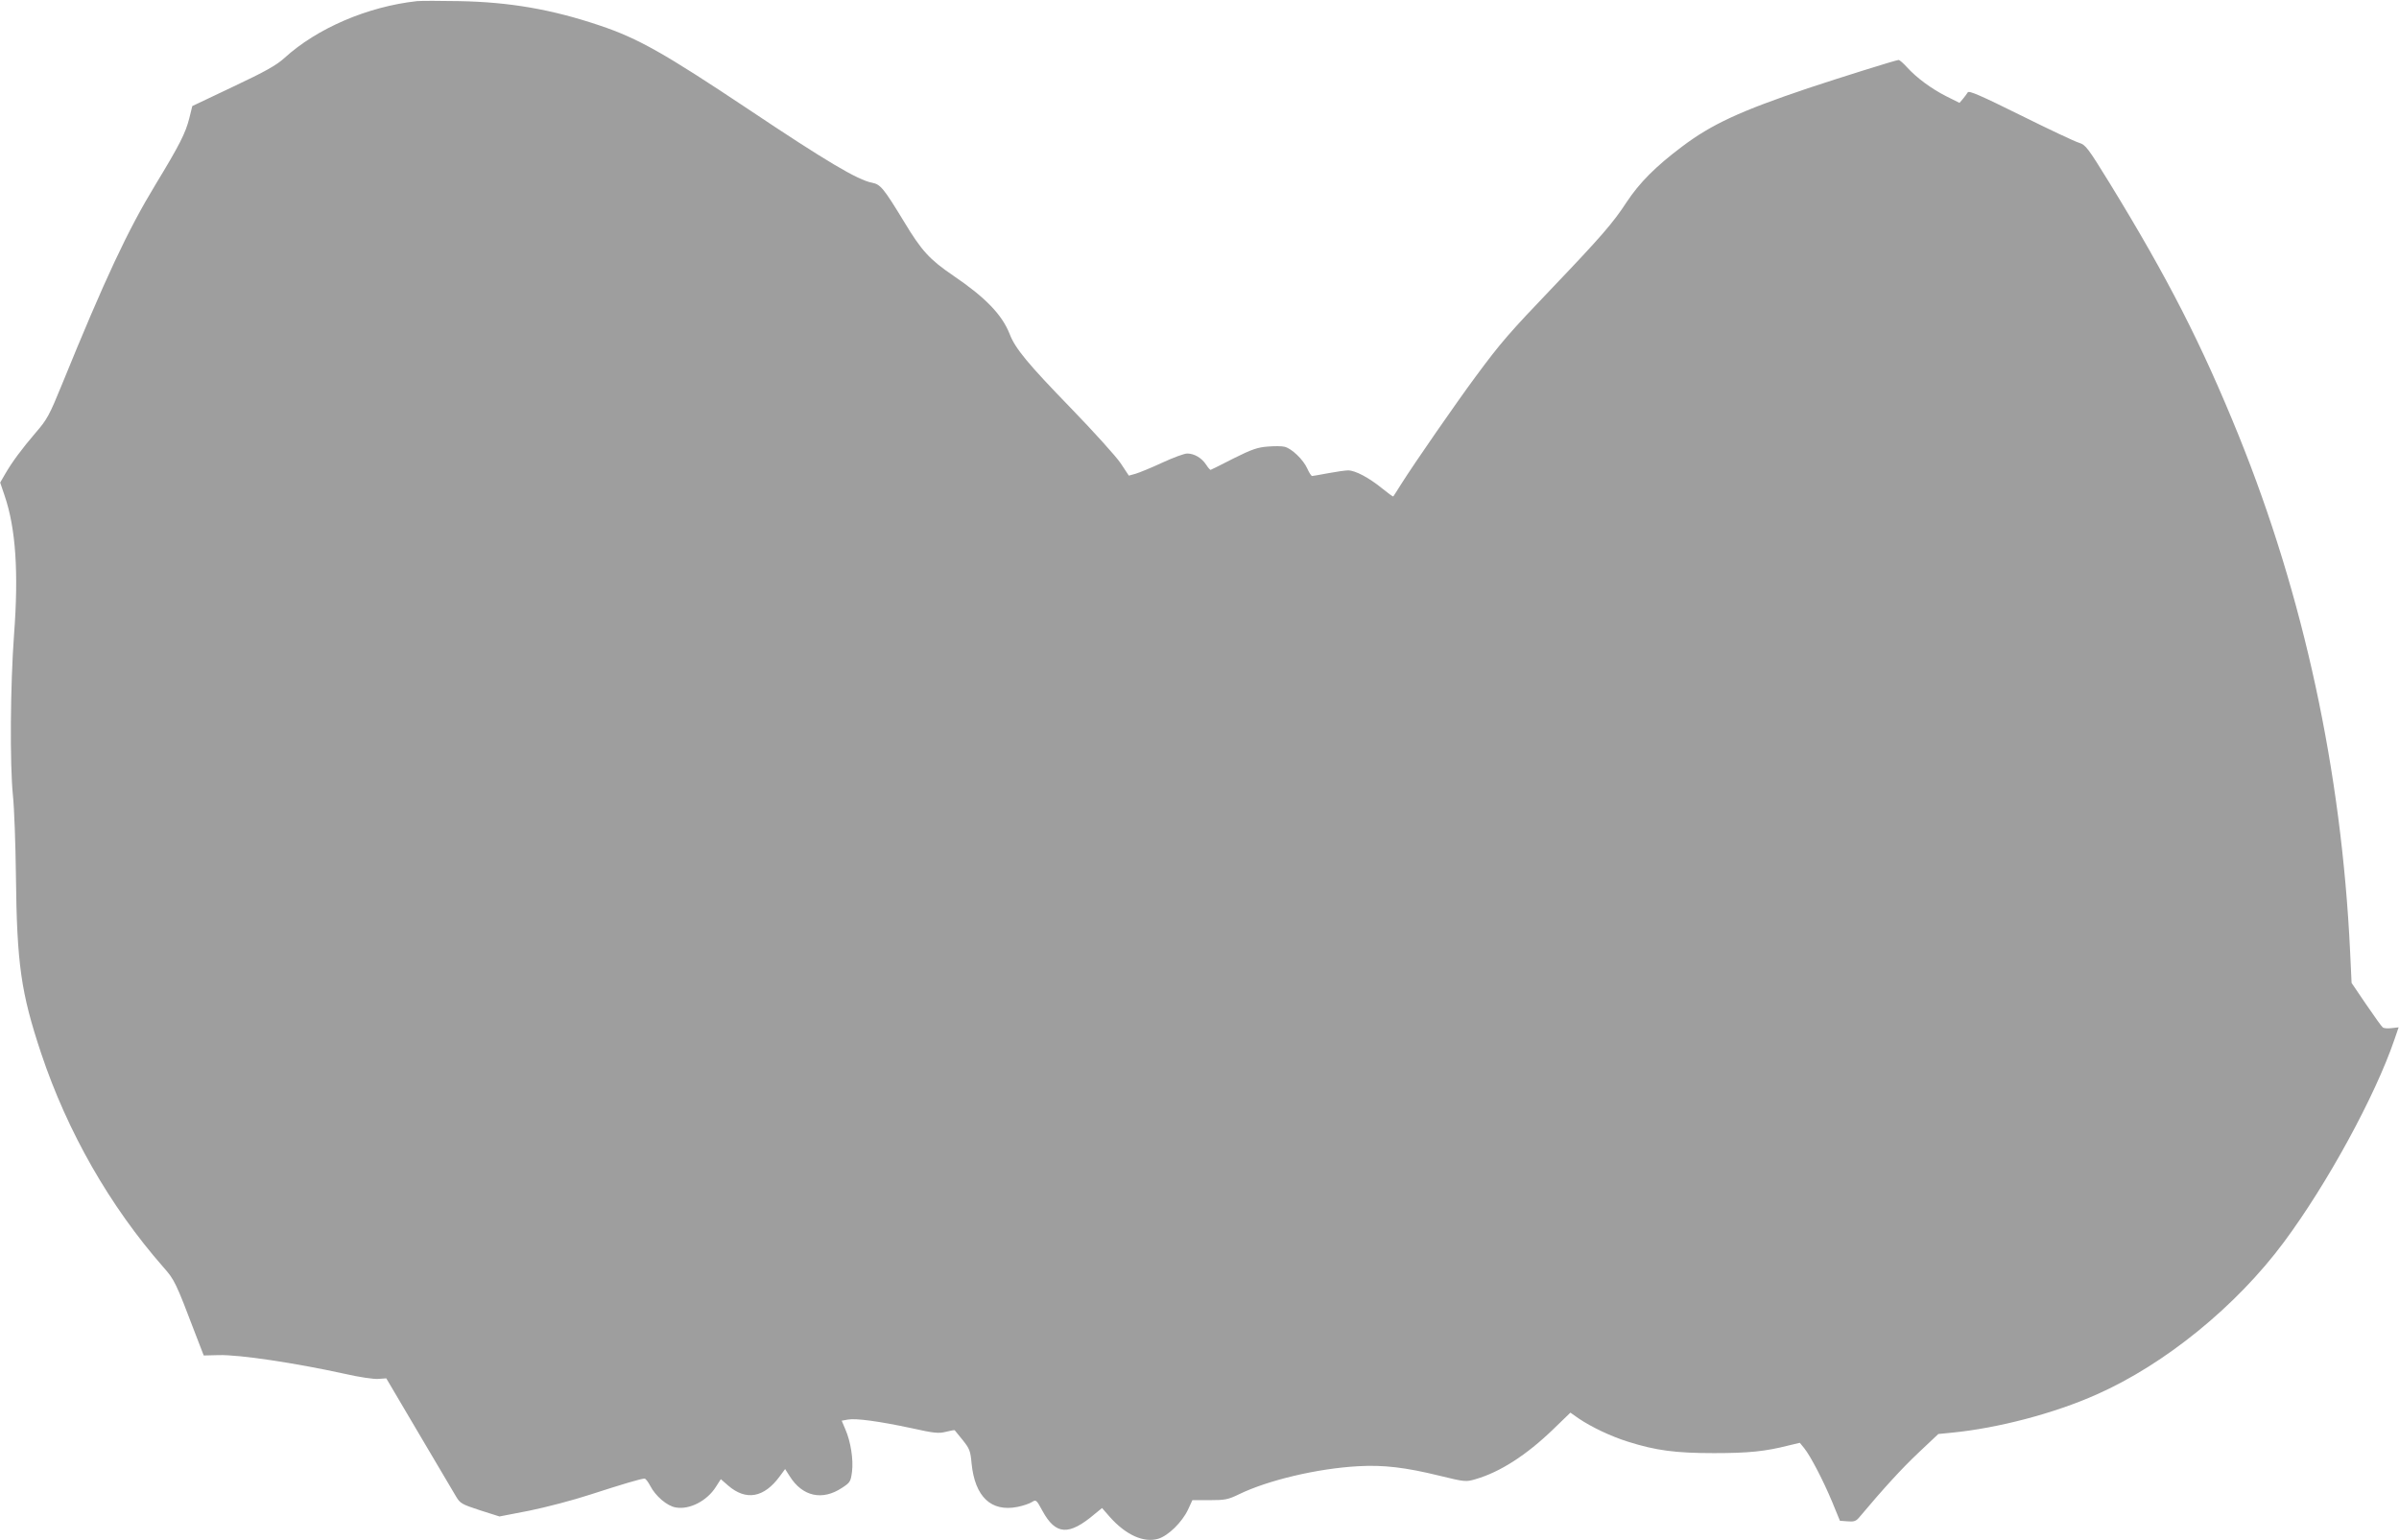
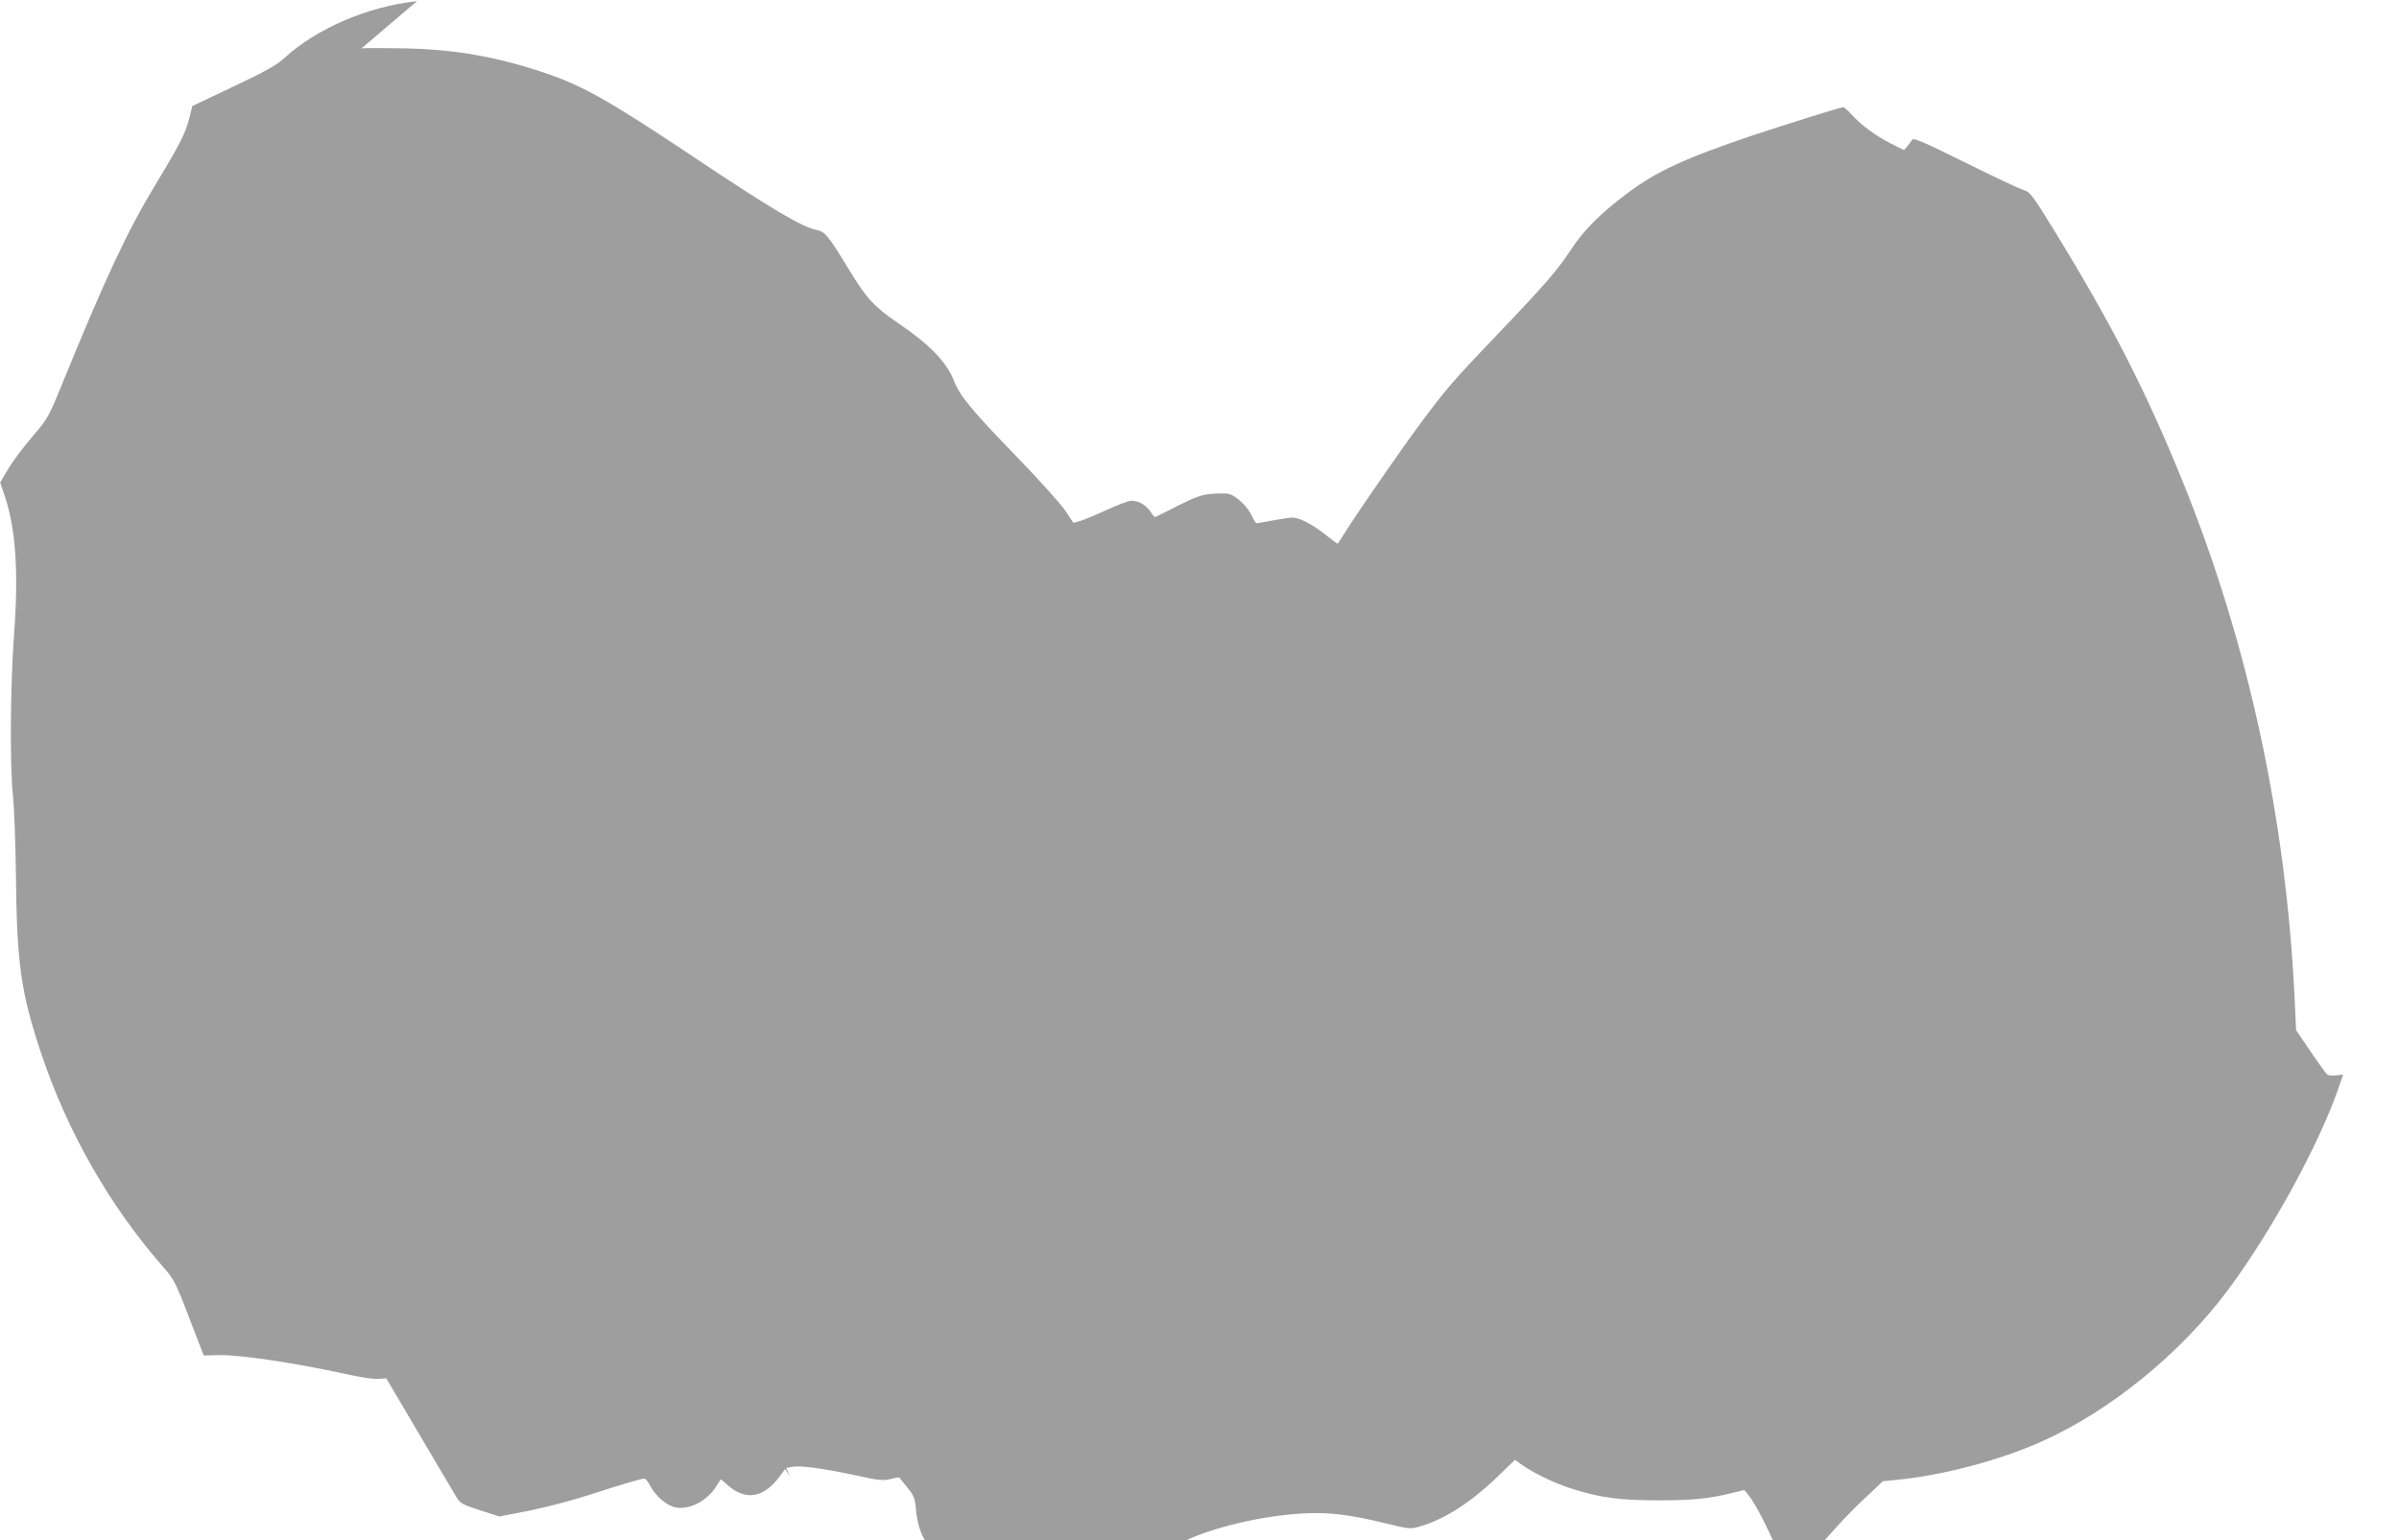
<svg xmlns="http://www.w3.org/2000/svg" version="1.0" width="1280pt" height="822pt" viewBox="0 0 1280 822" preserveAspectRatio="xMidYMid meet">
  <g transform="translate(0,822) scale(0.1,-0.1)" fill="#9e9e9e" stroke="none">
-     <path d="M2225 8214 c-264 -29 -534 -145 -708 -304 -42 -38 -102 -72 -272 -152 l-219 -104 -16 -65 c-20 -79 -51 -141 -181 -355 -148 -244 -268 -500 -499 -1067 -66 -162 -79 -186 -139 -255 -76 -89 -127 -158 -164 -222 l-26 -45 24 -71 c59 -173 75 -409 50 -739 -20 -272 -23 -691 -6 -860 7 -66 14 -259 16 -430 5 -470 27 -622 134 -944 141 -422 367 -817 652 -1142 60 -68 66 -79 172 -358 l44 -114 80 2 c110 3 409 -42 673 -100 74 -17 154 -29 178 -27 l43 3 174 -295 c96 -162 185 -313 198 -335 22 -37 30 -42 128 -74 l104 -33 160 31 c88 18 234 56 325 86 173 56 271 85 289 85 6 0 19 -17 30 -38 28 -55 91 -109 137 -116 73 -13 166 35 213 109 l27 42 39 -34 c96 -83 192 -65 276 50 l28 38 25 -39 c68 -108 174 -131 279 -61 43 28 46 33 53 86 8 65 -7 161 -36 227 l-19 45 33 6 c42 8 167 -9 340 -46 121 -27 145 -29 184 -19 24 6 45 10 46 8 1 -2 20 -25 43 -53 36 -45 41 -57 47 -125 18 -177 104 -259 245 -231 30 6 65 18 77 26 22 14 24 12 56 -47 71 -130 141 -134 280 -16 l38 31 41 -47 c86 -97 182 -140 259 -117 53 16 127 88 159 156 l23 50 92 0 c82 0 98 3 156 31 156 76 420 138 635 150 136 8 254 -6 437 -51 135 -33 140 -33 191 -18 131 38 271 128 414 266 l92 89 44 -31 c68 -46 173 -96 263 -124 149 -47 253 -61 459 -61 185 0 273 9 399 41 l59 14 23 -28 c34 -42 103 -175 150 -288 l41 -100 41 -3 c33 -3 45 1 61 20 132 157 227 261 316 345 l107 101 71 7 c247 24 548 103 774 204 364 161 745 471 999 813 231 311 486 778 589 1079 l23 67 -36 -4 c-21 -3 -42 -1 -48 3 -6 4 -46 60 -89 123 l-78 115 -8 170 c-46 960 -247 1891 -594 2750 -197 486 -378 841 -689 1348 -117 190 -128 204 -163 215 -21 6 -161 72 -312 147 -214 106 -276 133 -282 122 -5 -8 -16 -23 -26 -35 l-18 -21 -70 35 c-81 41 -159 99 -210 155 -19 21 -39 39 -45 39 -13 0 -325 -98 -484 -151 -362 -122 -513 -192 -671 -311 -141 -106 -227 -192 -297 -298 -71 -109 -137 -185 -390 -450 -237 -248 -279 -296 -415 -480 -100 -135 -327 -462 -398 -575 -21 -33 -39 -62 -41 -64 -2 -2 -29 18 -61 44 -69 56 -142 95 -180 95 -15 0 -63 -7 -106 -15 -43 -8 -82 -15 -86 -15 -5 0 -16 18 -26 40 -21 47 -83 107 -121 116 -14 4 -55 4 -91 1 -53 -4 -85 -15 -181 -63 -64 -33 -119 -60 -122 -61 -3 -2 -14 11 -25 28 -24 36 -63 59 -101 59 -15 0 -75 -22 -133 -49 -58 -27 -122 -53 -142 -59 l-36 -10 -43 65 c-23 35 -143 168 -267 296 -228 235 -297 318 -326 395 -41 103 -128 194 -302 312 -126 86 -168 132 -262 288 -109 179 -125 198 -170 207 -76 14 -246 115 -660 392 -450 300 -588 378 -793 447 -256 86 -480 125 -750 130 -102 2 -203 2 -225 0z" />
+     <path d="M2225 8214 c-264 -29 -534 -145 -708 -304 -42 -38 -102 -72 -272 -152 l-219 -104 -16 -65 c-20 -79 -51 -141 -181 -355 -148 -244 -268 -500 -499 -1067 -66 -162 -79 -186 -139 -255 -76 -89 -127 -158 -164 -222 l-26 -45 24 -71 c59 -173 75 -409 50 -739 -20 -272 -23 -691 -6 -860 7 -66 14 -259 16 -430 5 -470 27 -622 134 -944 141 -422 367 -817 652 -1142 60 -68 66 -79 172 -358 l44 -114 80 2 c110 3 409 -42 673 -100 74 -17 154 -29 178 -27 l43 3 174 -295 c96 -162 185 -313 198 -335 22 -37 30 -42 128 -74 l104 -33 160 31 c88 18 234 56 325 86 173 56 271 85 289 85 6 0 19 -17 30 -38 28 -55 91 -109 137 -116 73 -13 166 35 213 109 l27 42 39 -34 c96 -83 192 -65 276 50 l28 38 25 -39 l-19 45 33 6 c42 8 167 -9 340 -46 121 -27 145 -29 184 -19 24 6 45 10 46 8 1 -2 20 -25 43 -53 36 -45 41 -57 47 -125 18 -177 104 -259 245 -231 30 6 65 18 77 26 22 14 24 12 56 -47 71 -130 141 -134 280 -16 l38 31 41 -47 c86 -97 182 -140 259 -117 53 16 127 88 159 156 l23 50 92 0 c82 0 98 3 156 31 156 76 420 138 635 150 136 8 254 -6 437 -51 135 -33 140 -33 191 -18 131 38 271 128 414 266 l92 89 44 -31 c68 -46 173 -96 263 -124 149 -47 253 -61 459 -61 185 0 273 9 399 41 l59 14 23 -28 c34 -42 103 -175 150 -288 l41 -100 41 -3 c33 -3 45 1 61 20 132 157 227 261 316 345 l107 101 71 7 c247 24 548 103 774 204 364 161 745 471 999 813 231 311 486 778 589 1079 l23 67 -36 -4 c-21 -3 -42 -1 -48 3 -6 4 -46 60 -89 123 l-78 115 -8 170 c-46 960 -247 1891 -594 2750 -197 486 -378 841 -689 1348 -117 190 -128 204 -163 215 -21 6 -161 72 -312 147 -214 106 -276 133 -282 122 -5 -8 -16 -23 -26 -35 l-18 -21 -70 35 c-81 41 -159 99 -210 155 -19 21 -39 39 -45 39 -13 0 -325 -98 -484 -151 -362 -122 -513 -192 -671 -311 -141 -106 -227 -192 -297 -298 -71 -109 -137 -185 -390 -450 -237 -248 -279 -296 -415 -480 -100 -135 -327 -462 -398 -575 -21 -33 -39 -62 -41 -64 -2 -2 -29 18 -61 44 -69 56 -142 95 -180 95 -15 0 -63 -7 -106 -15 -43 -8 -82 -15 -86 -15 -5 0 -16 18 -26 40 -21 47 -83 107 -121 116 -14 4 -55 4 -91 1 -53 -4 -85 -15 -181 -63 -64 -33 -119 -60 -122 -61 -3 -2 -14 11 -25 28 -24 36 -63 59 -101 59 -15 0 -75 -22 -133 -49 -58 -27 -122 -53 -142 -59 l-36 -10 -43 65 c-23 35 -143 168 -267 296 -228 235 -297 318 -326 395 -41 103 -128 194 -302 312 -126 86 -168 132 -262 288 -109 179 -125 198 -170 207 -76 14 -246 115 -660 392 -450 300 -588 378 -793 447 -256 86 -480 125 -750 130 -102 2 -203 2 -225 0z" />
  </g>
</svg>